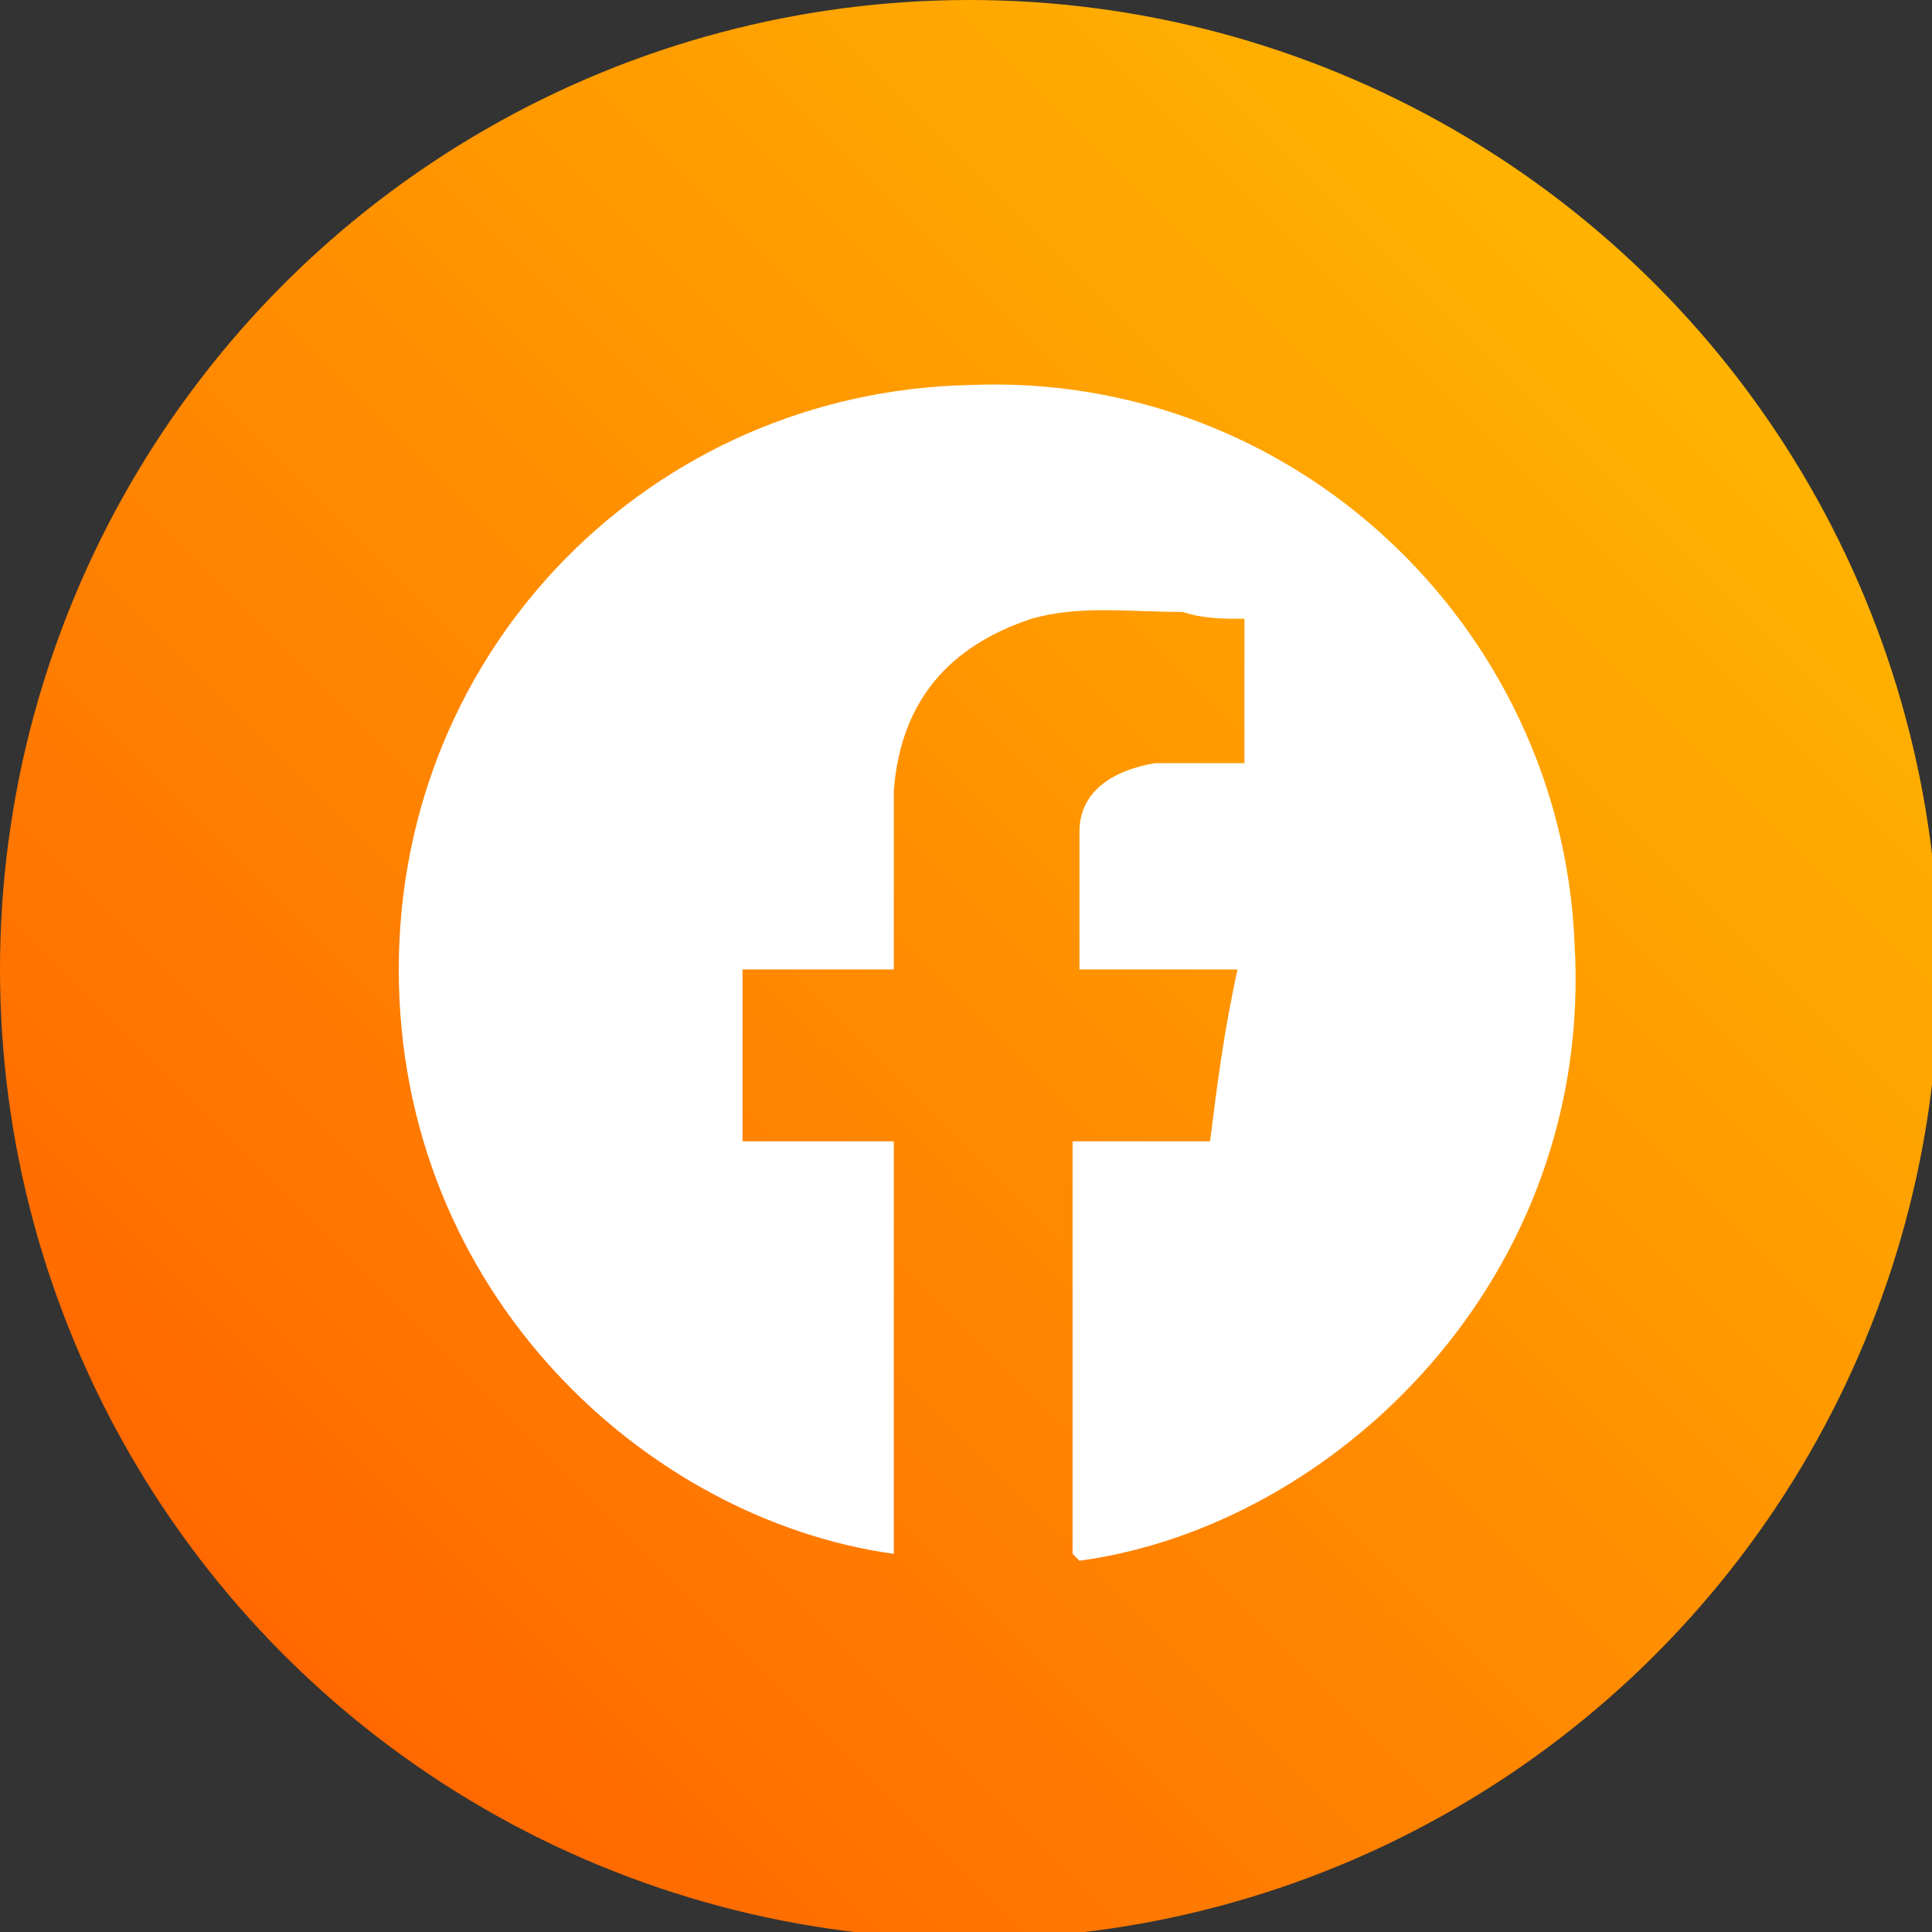
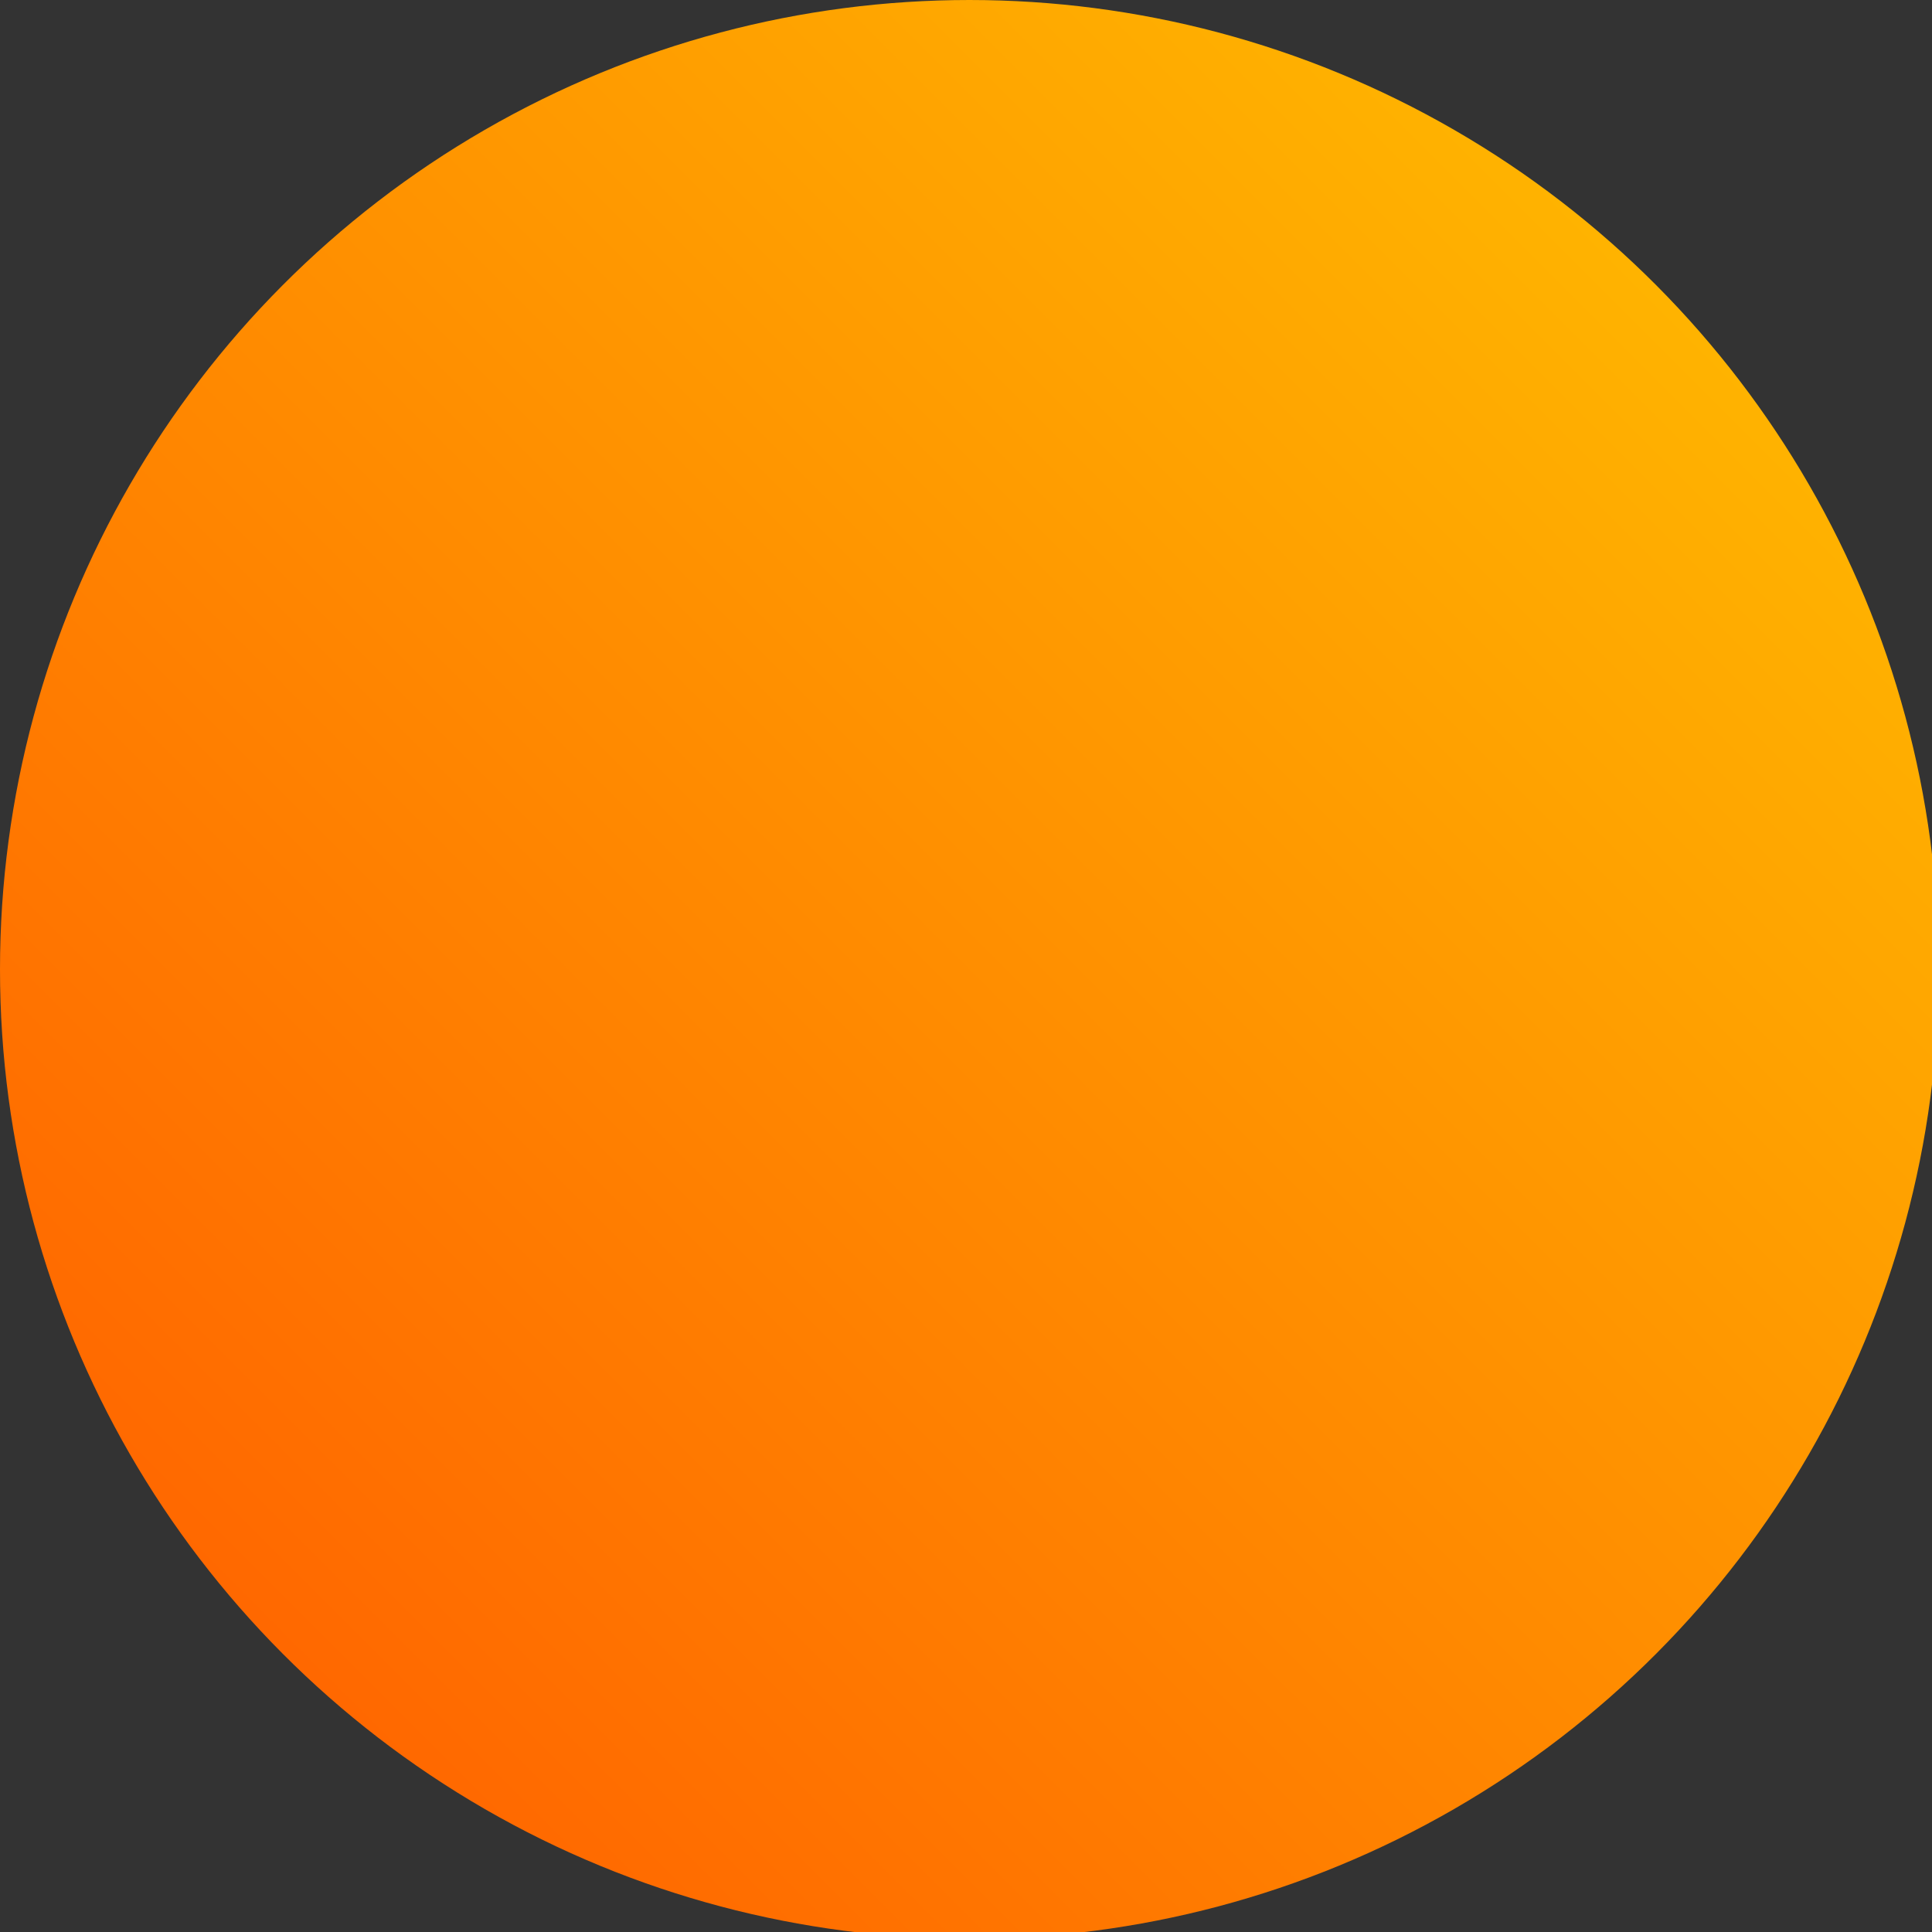
<svg xmlns="http://www.w3.org/2000/svg" id="Capa_2" viewBox="0 0 28.1 28.1">
  <rect x="0" y="0" width="28.1" height="28.1" fill="#333333" stroke="none" />
  <defs>
    <linearGradient id="Degradado_sin_nombre" data-name="Degradado sin nombre" x1="4.1" y1="6" x2="24" y2="25.9" gradientTransform="translate(0 30) scale(1 -1)" gradientUnits="userSpaceOnUse">
      <stop offset="0" stop-color="#ff6800" />
      <stop offset="1" stop-color="#ffb300" />
    </linearGradient>
  </defs>
  <g id="Capa_1-2">
    <g>
      <circle cx="14.1" cy="14.1" r="14.1" style="fill: url(#Degradado_sin_nombre);" />
-       <path d="M15.6,22.6v-6h2c.1-.8.2-1.6.4-2.5h-2.3c0-.7,0-1.3,0-2,0-.6.5-.9,1.1-1,.4,0,.7,0,1.1,0h.2v-2.1c-.3,0-.6,0-.9-.1-.8,0-1.5-.1-2.2.1-1.2.4-1.9,1.2-2,2.5,0,.8,0,1.6,0,2.4v.2h-2.2v2.5h2.2v6c-3.6-.5-7.2-3.8-7.2-8.5,0-4.7,3.7-8.4,8.3-8.5,4.7-.2,8.6,3.5,8.8,8.1.3,4.9-3.5,8.5-7.2,9h0Z" style="fill: #fff;" />
    </g>
  </g>
</svg>